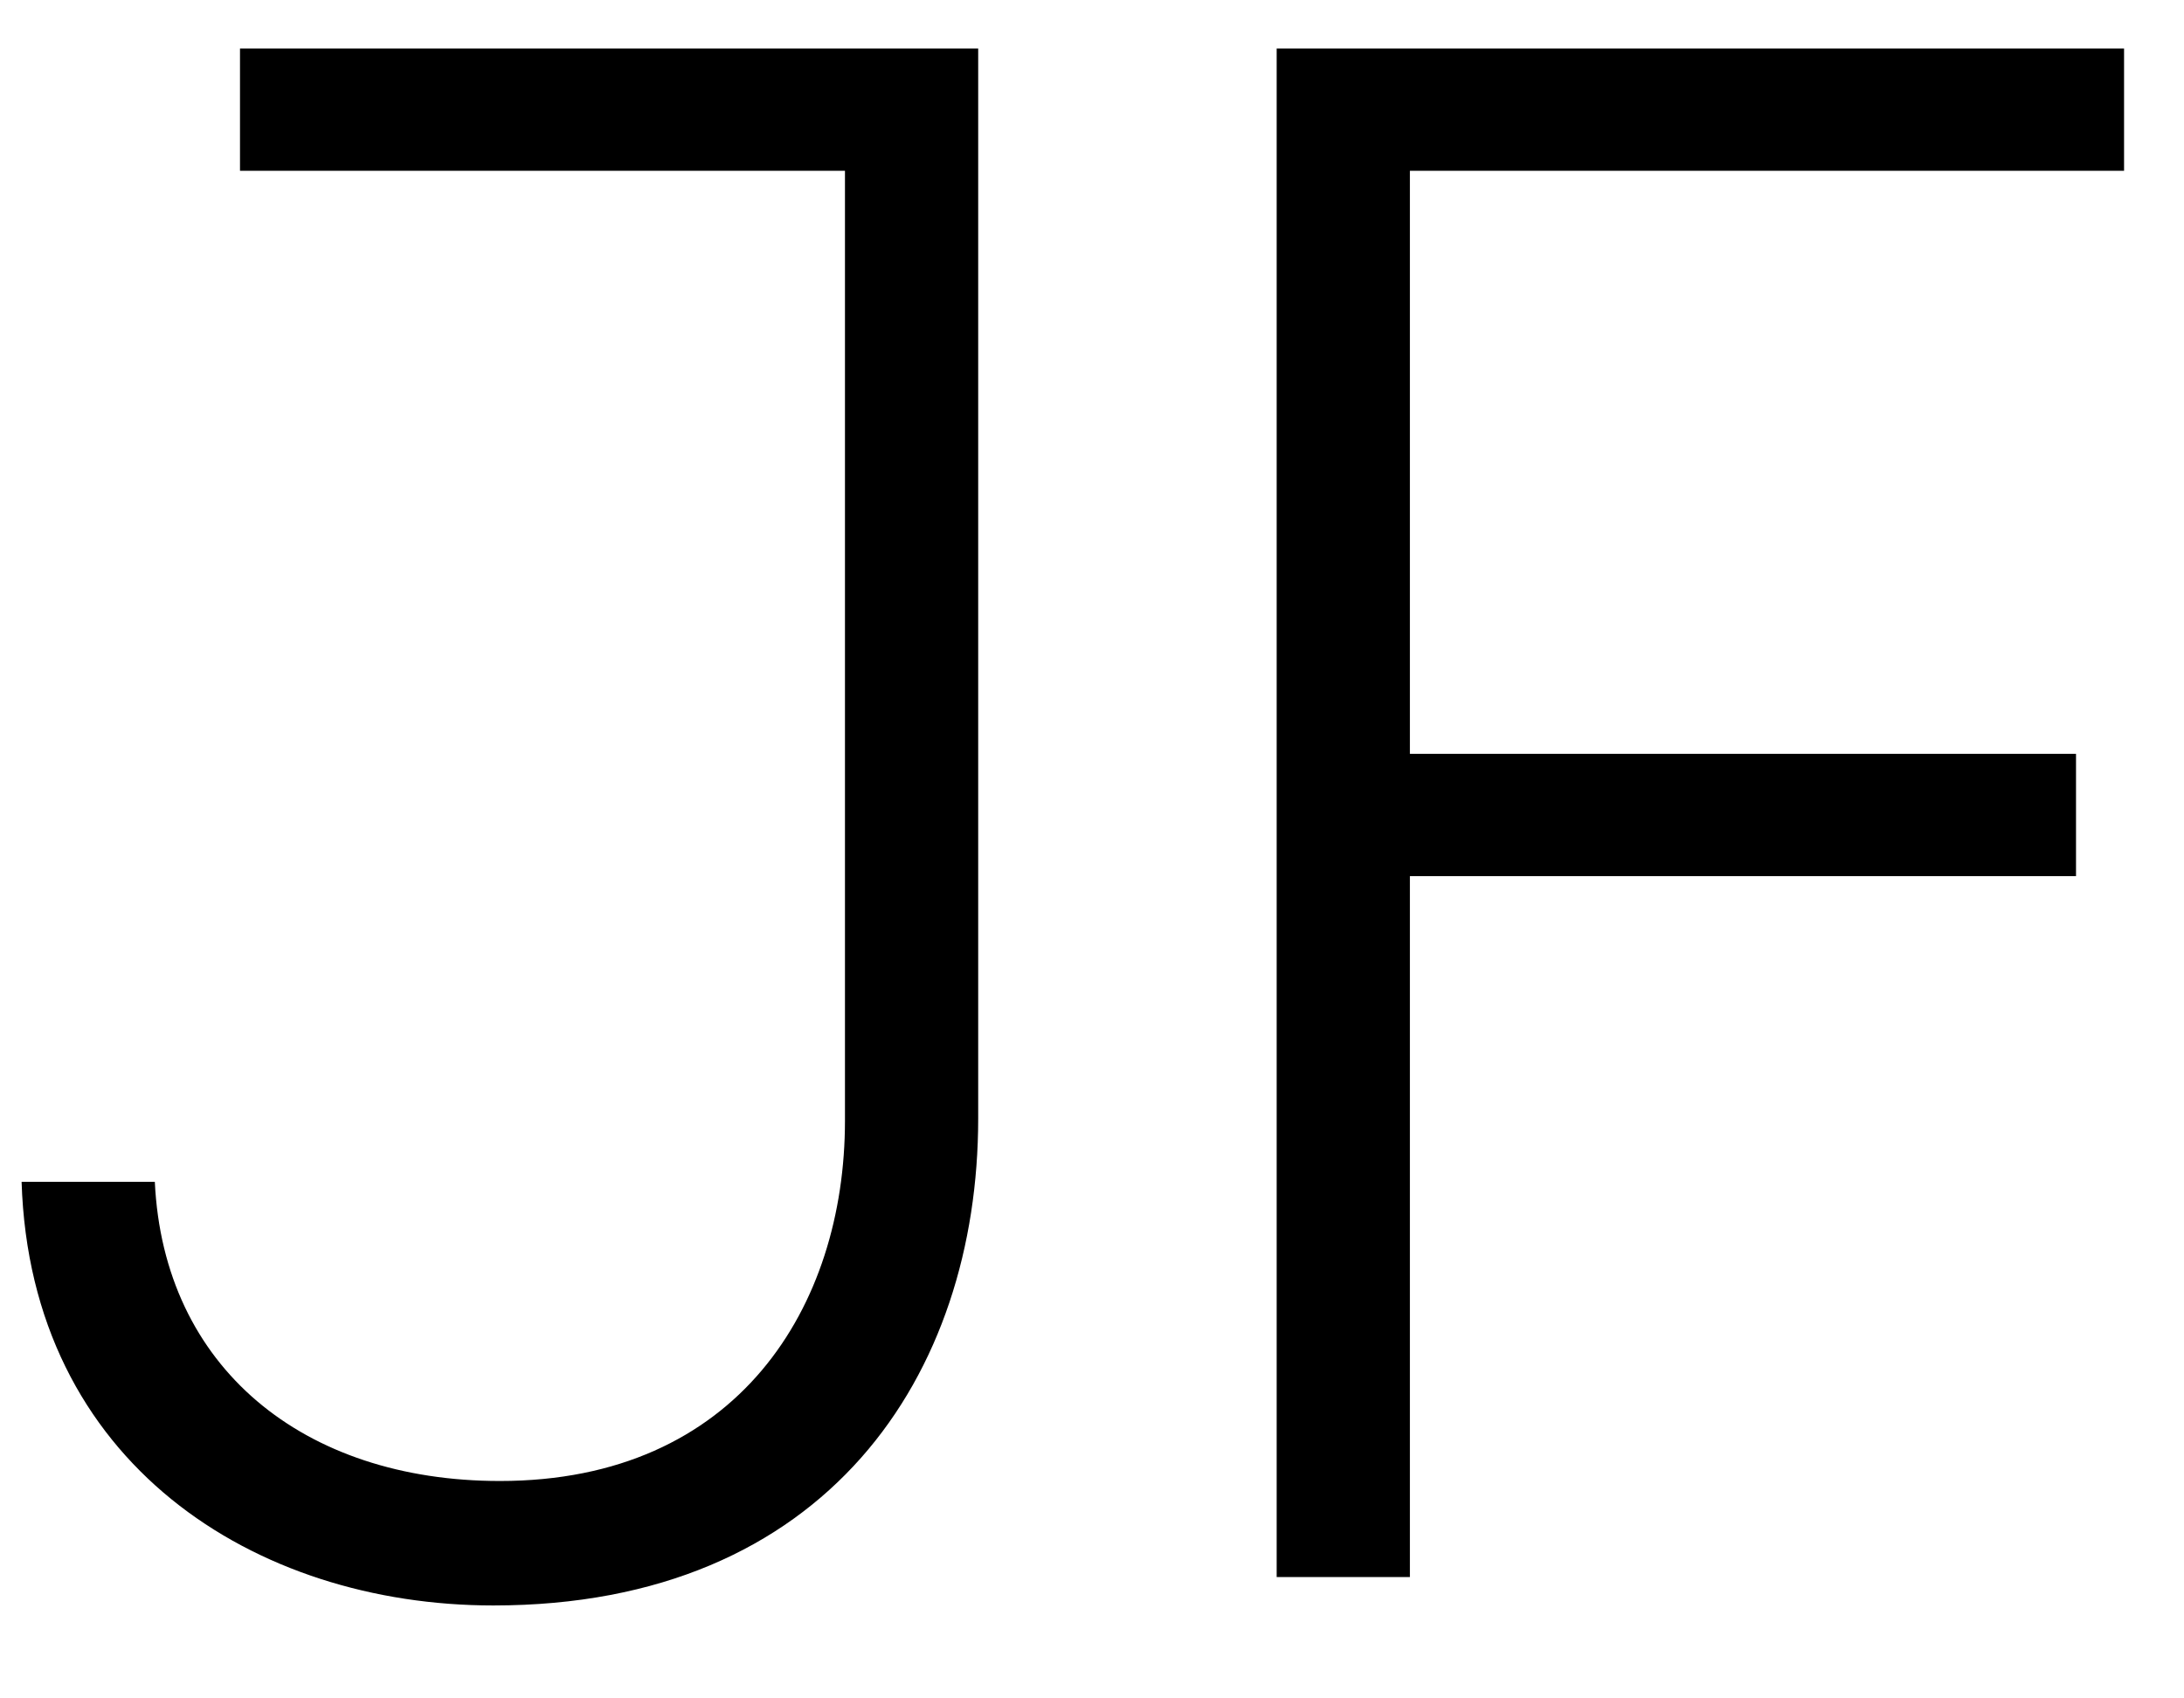
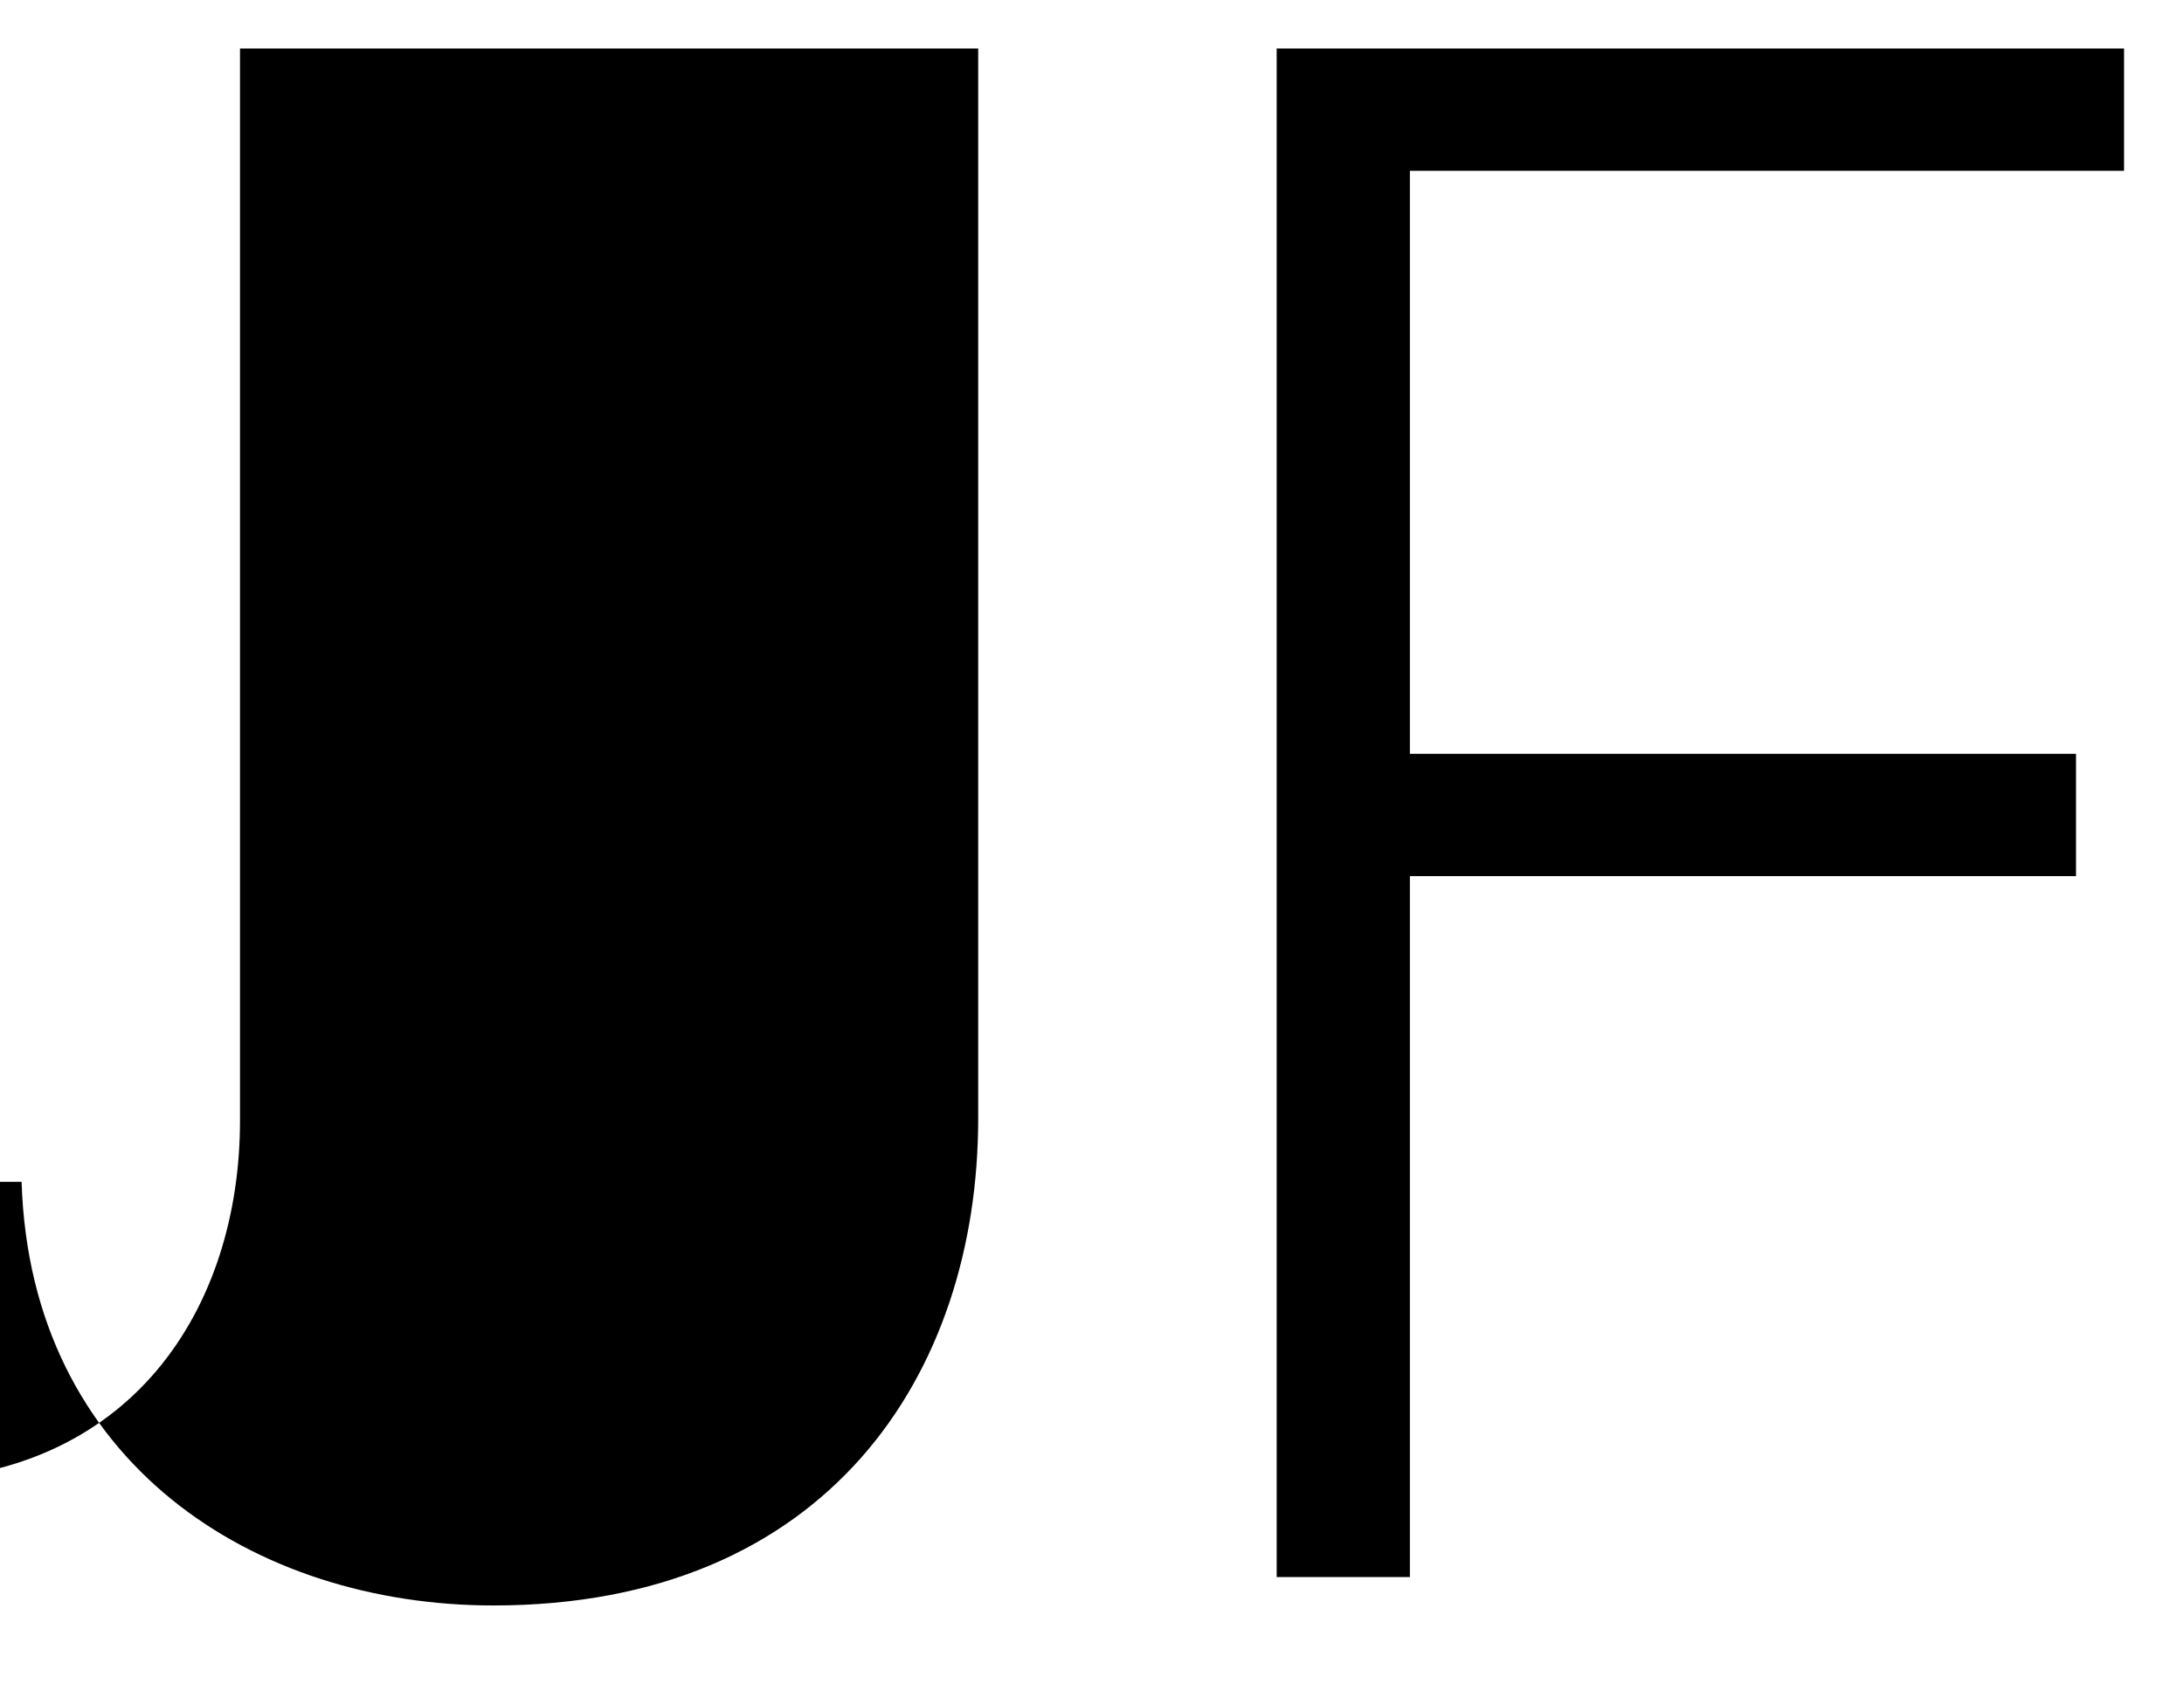
<svg xmlns="http://www.w3.org/2000/svg" fill="none" viewBox="0 0 18 14">
-   <path d="M4.066 13.234c2.754 0 3.996-1.908 3.996-4.014V.4H1.978v1.008h4.986v7.83c0 1.53-.882 2.97-2.844 2.97-1.62 0-2.772-.936-2.844-2.466H.178c.072 2.322 1.926 3.492 3.888 3.492ZM10.522 13h1.098V7.222h5.49V6.214h-5.49V1.408h5.886V.4h-6.984V13Z" fill="#000" />
+   <path d="M4.066 13.234c2.754 0 3.996-1.908 3.996-4.014V.4H1.978v1.008v7.83c0 1.53-.882 2.97-2.844 2.97-1.62 0-2.772-.936-2.844-2.466H.178c.072 2.322 1.926 3.492 3.888 3.492ZM10.522 13h1.098V7.222h5.49V6.214h-5.49V1.408h5.886V.4h-6.984V13Z" fill="#000" />
</svg>